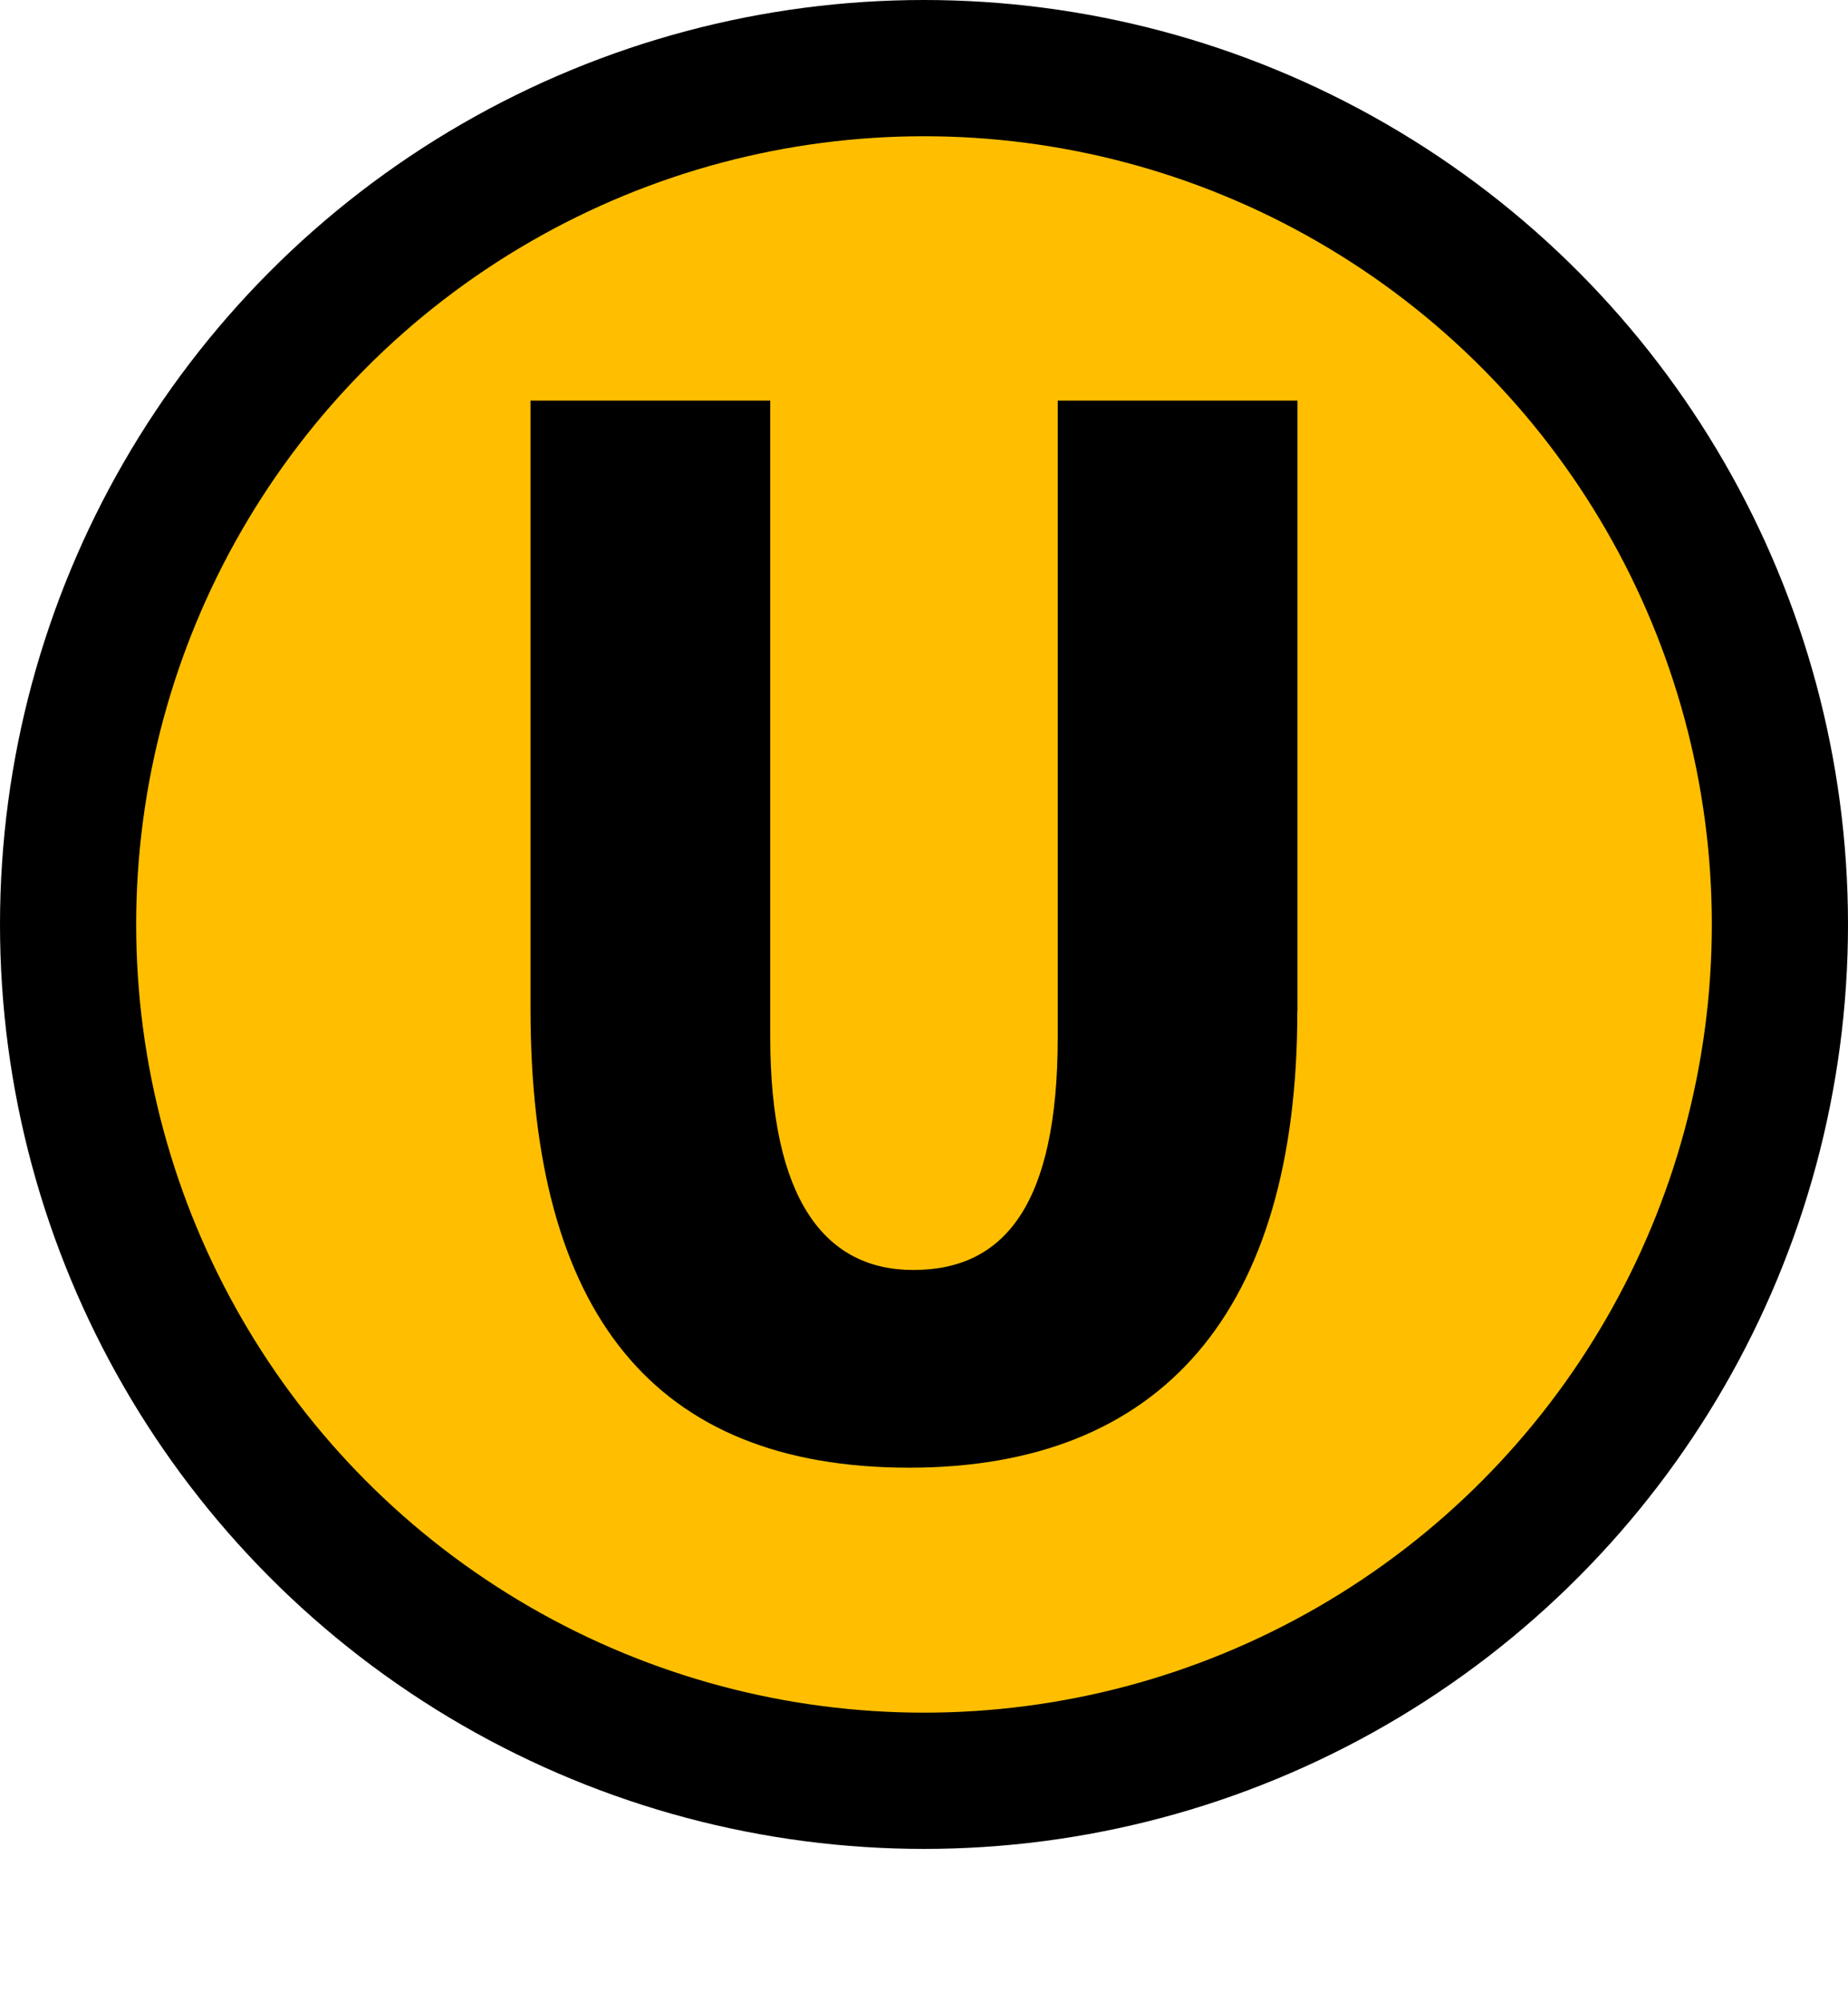
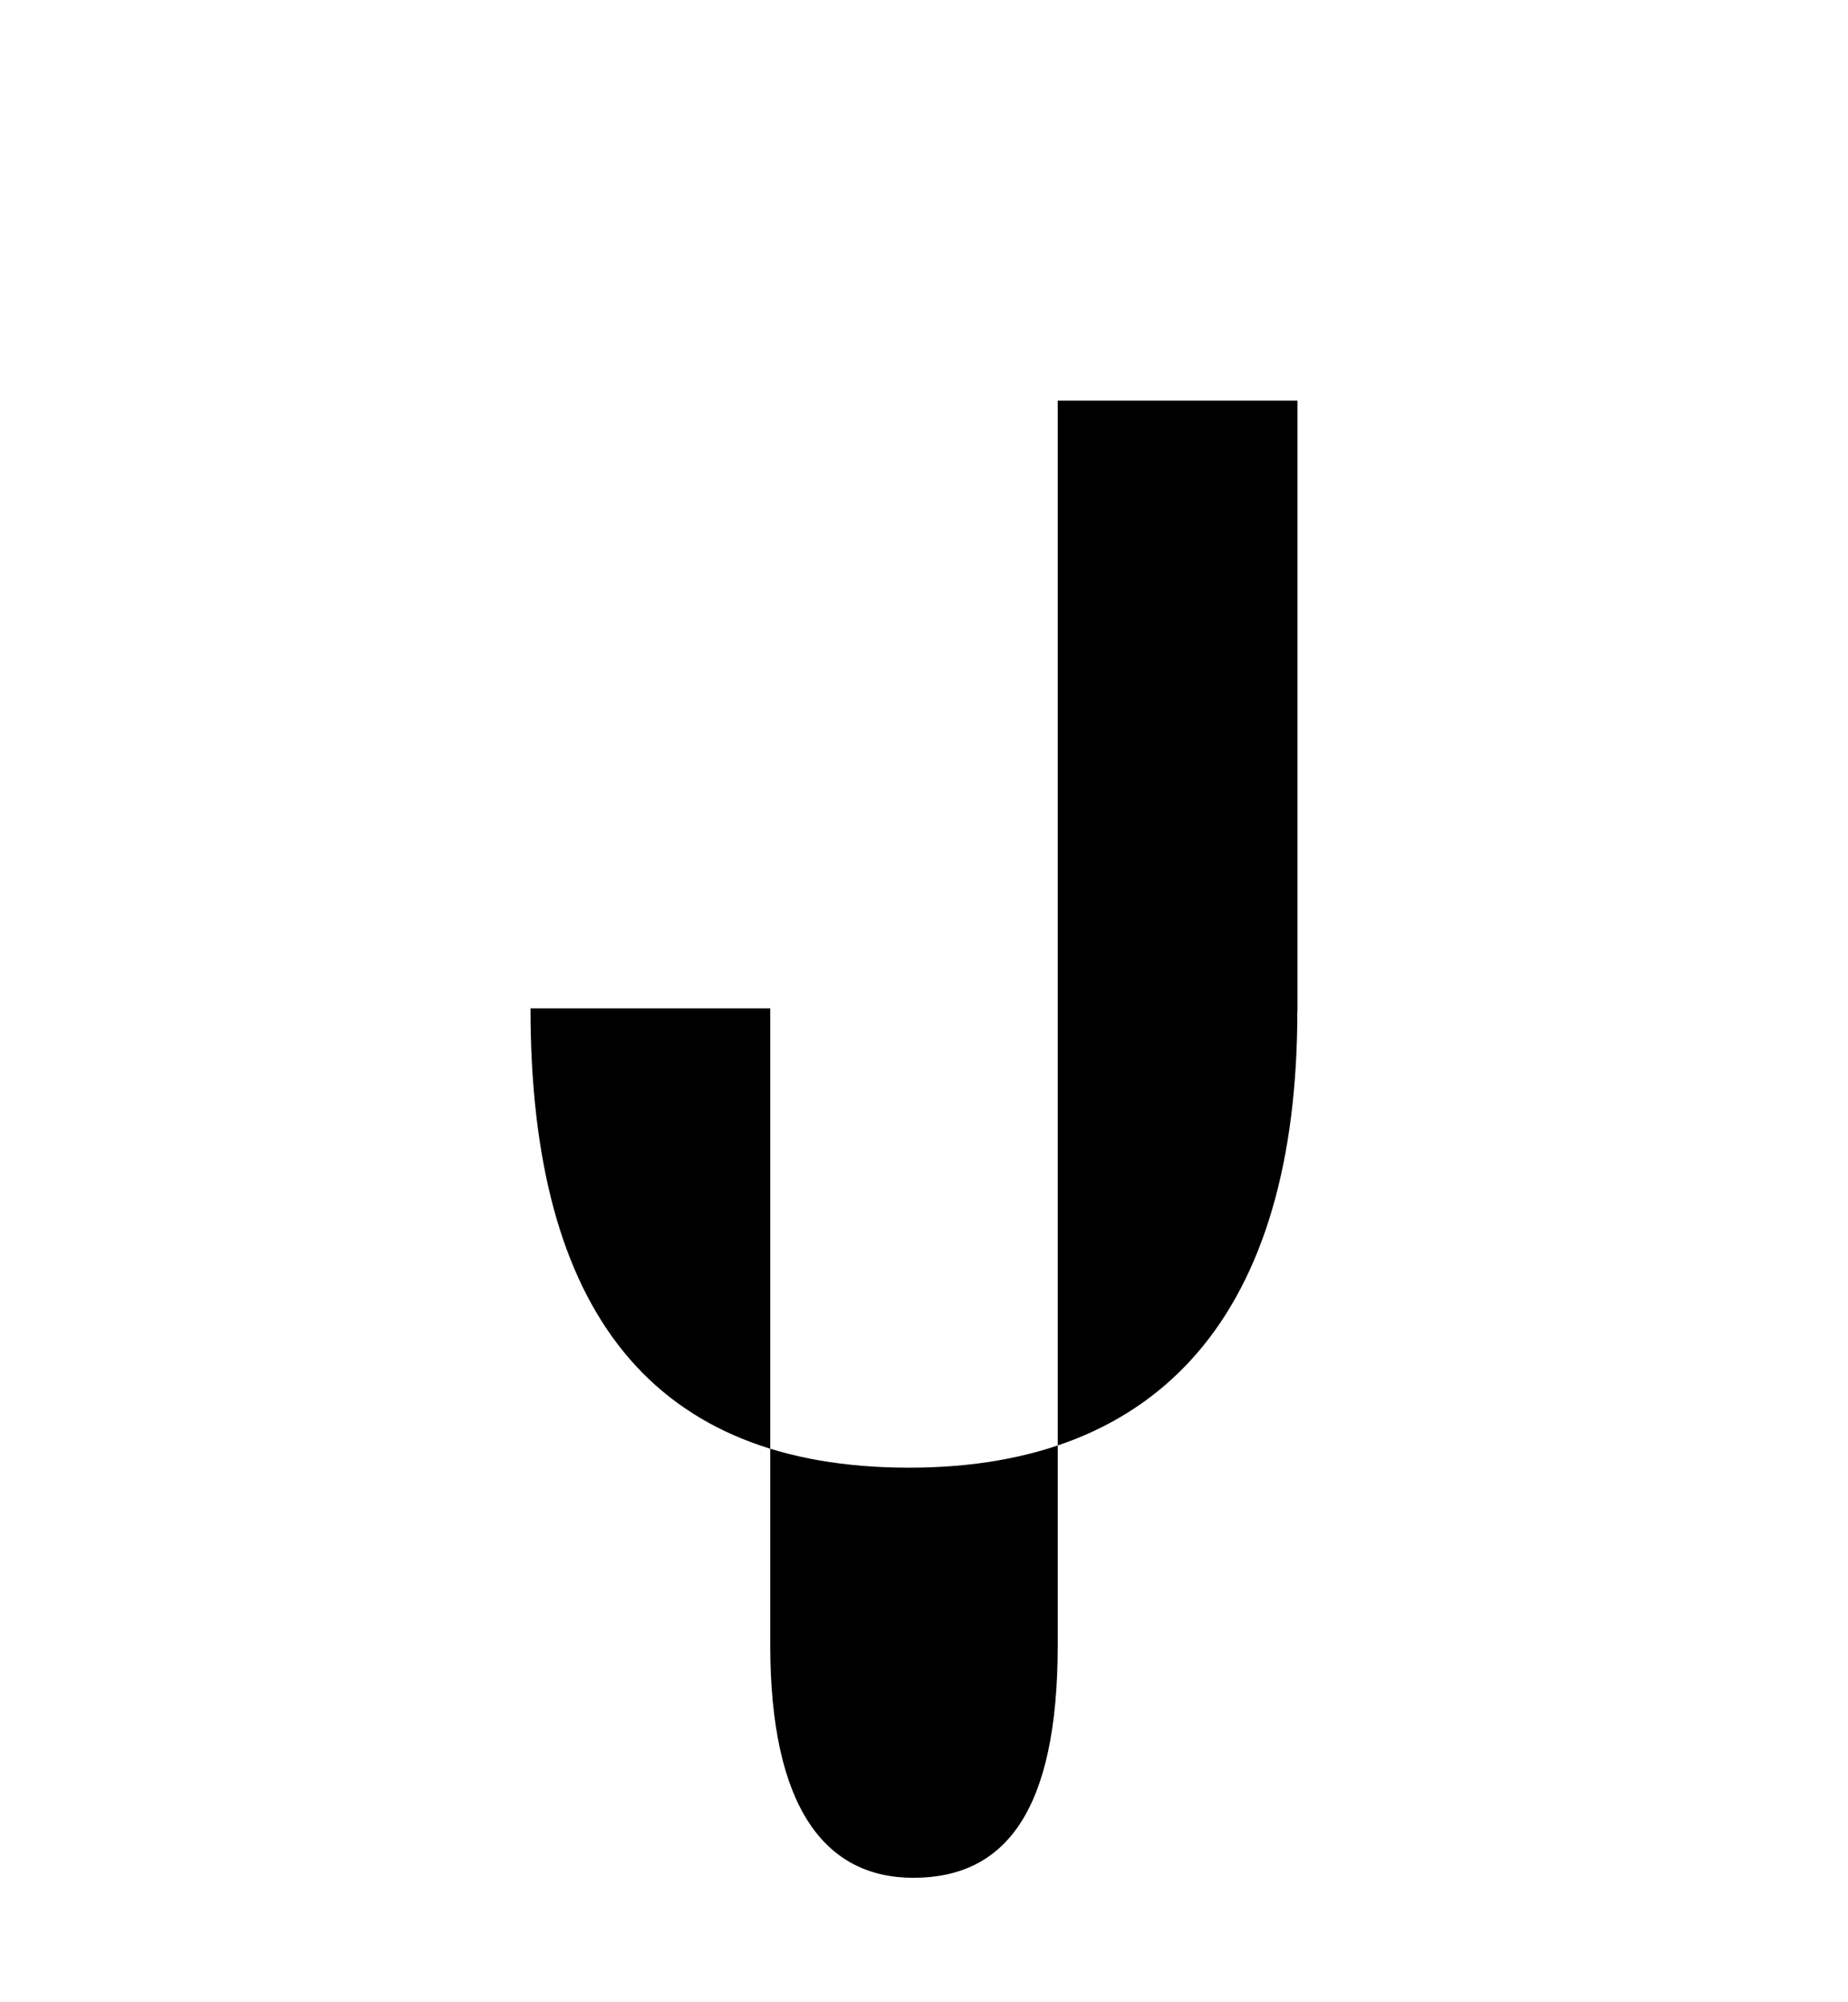
<svg xmlns="http://www.w3.org/2000/svg" version="1.1" id="レイヤー_1" x="0px" y="0px" width="27.14px" height="29.384px" viewBox="0 0 27.14 29.384" enable-background="new 0 0 27.14 29.384" xml:space="preserve">
-   <circle fill="#FFBF00" stroke="#000000" stroke-width="2" stroke-miterlimit="10" cx="13.57" cy="13.57" r="12.57" />
  <g>
-     <path d="M19.053,14.842c0,4.421-2,6.702-5.701,6.702c-3.761,0-5.561-2.281-5.561-6.742V5.88h3.521v9.342   c0,2.38,0.8,3.42,2.101,3.42c1.34,0,2.121-0.96,2.121-3.42V5.88h3.521V14.842z" />
+     <path d="M19.053,14.842c0,4.421-2,6.702-5.701,6.702c-3.761,0-5.561-2.281-5.561-6.742h3.521v9.342   c0,2.38,0.8,3.42,2.101,3.42c1.34,0,2.121-0.96,2.121-3.42V5.88h3.521V14.842z" />
  </g>
</svg>